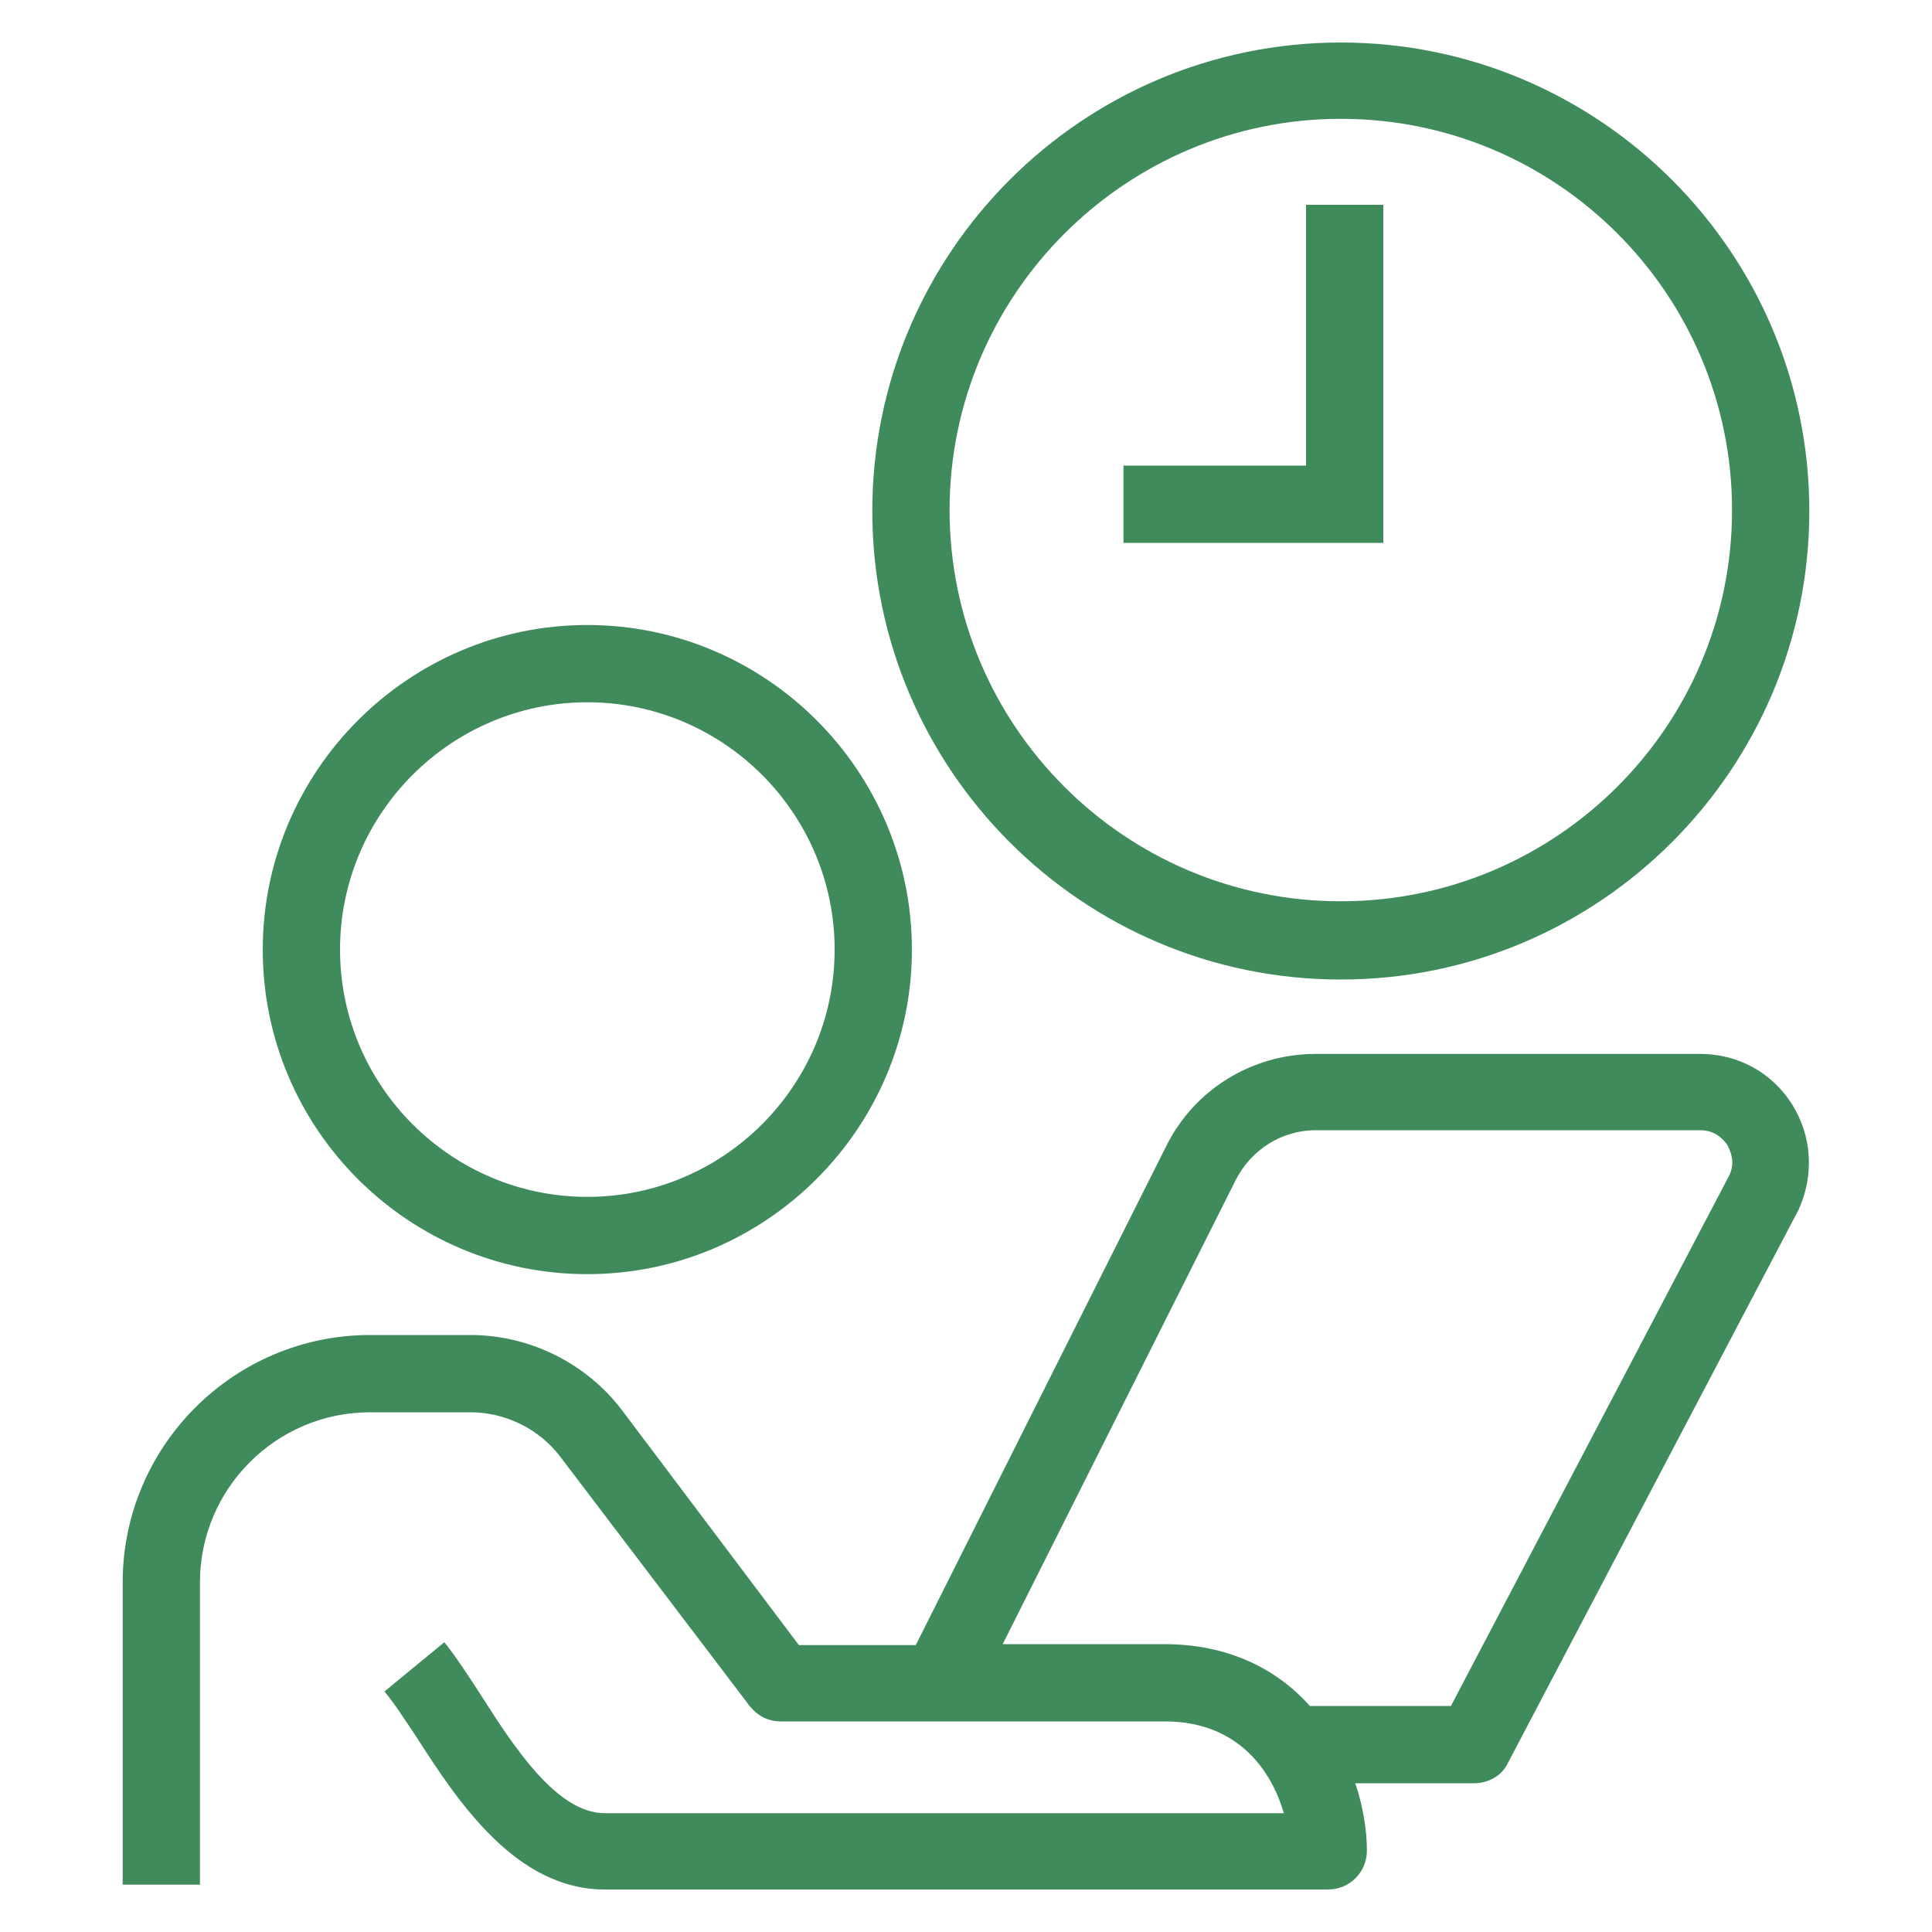
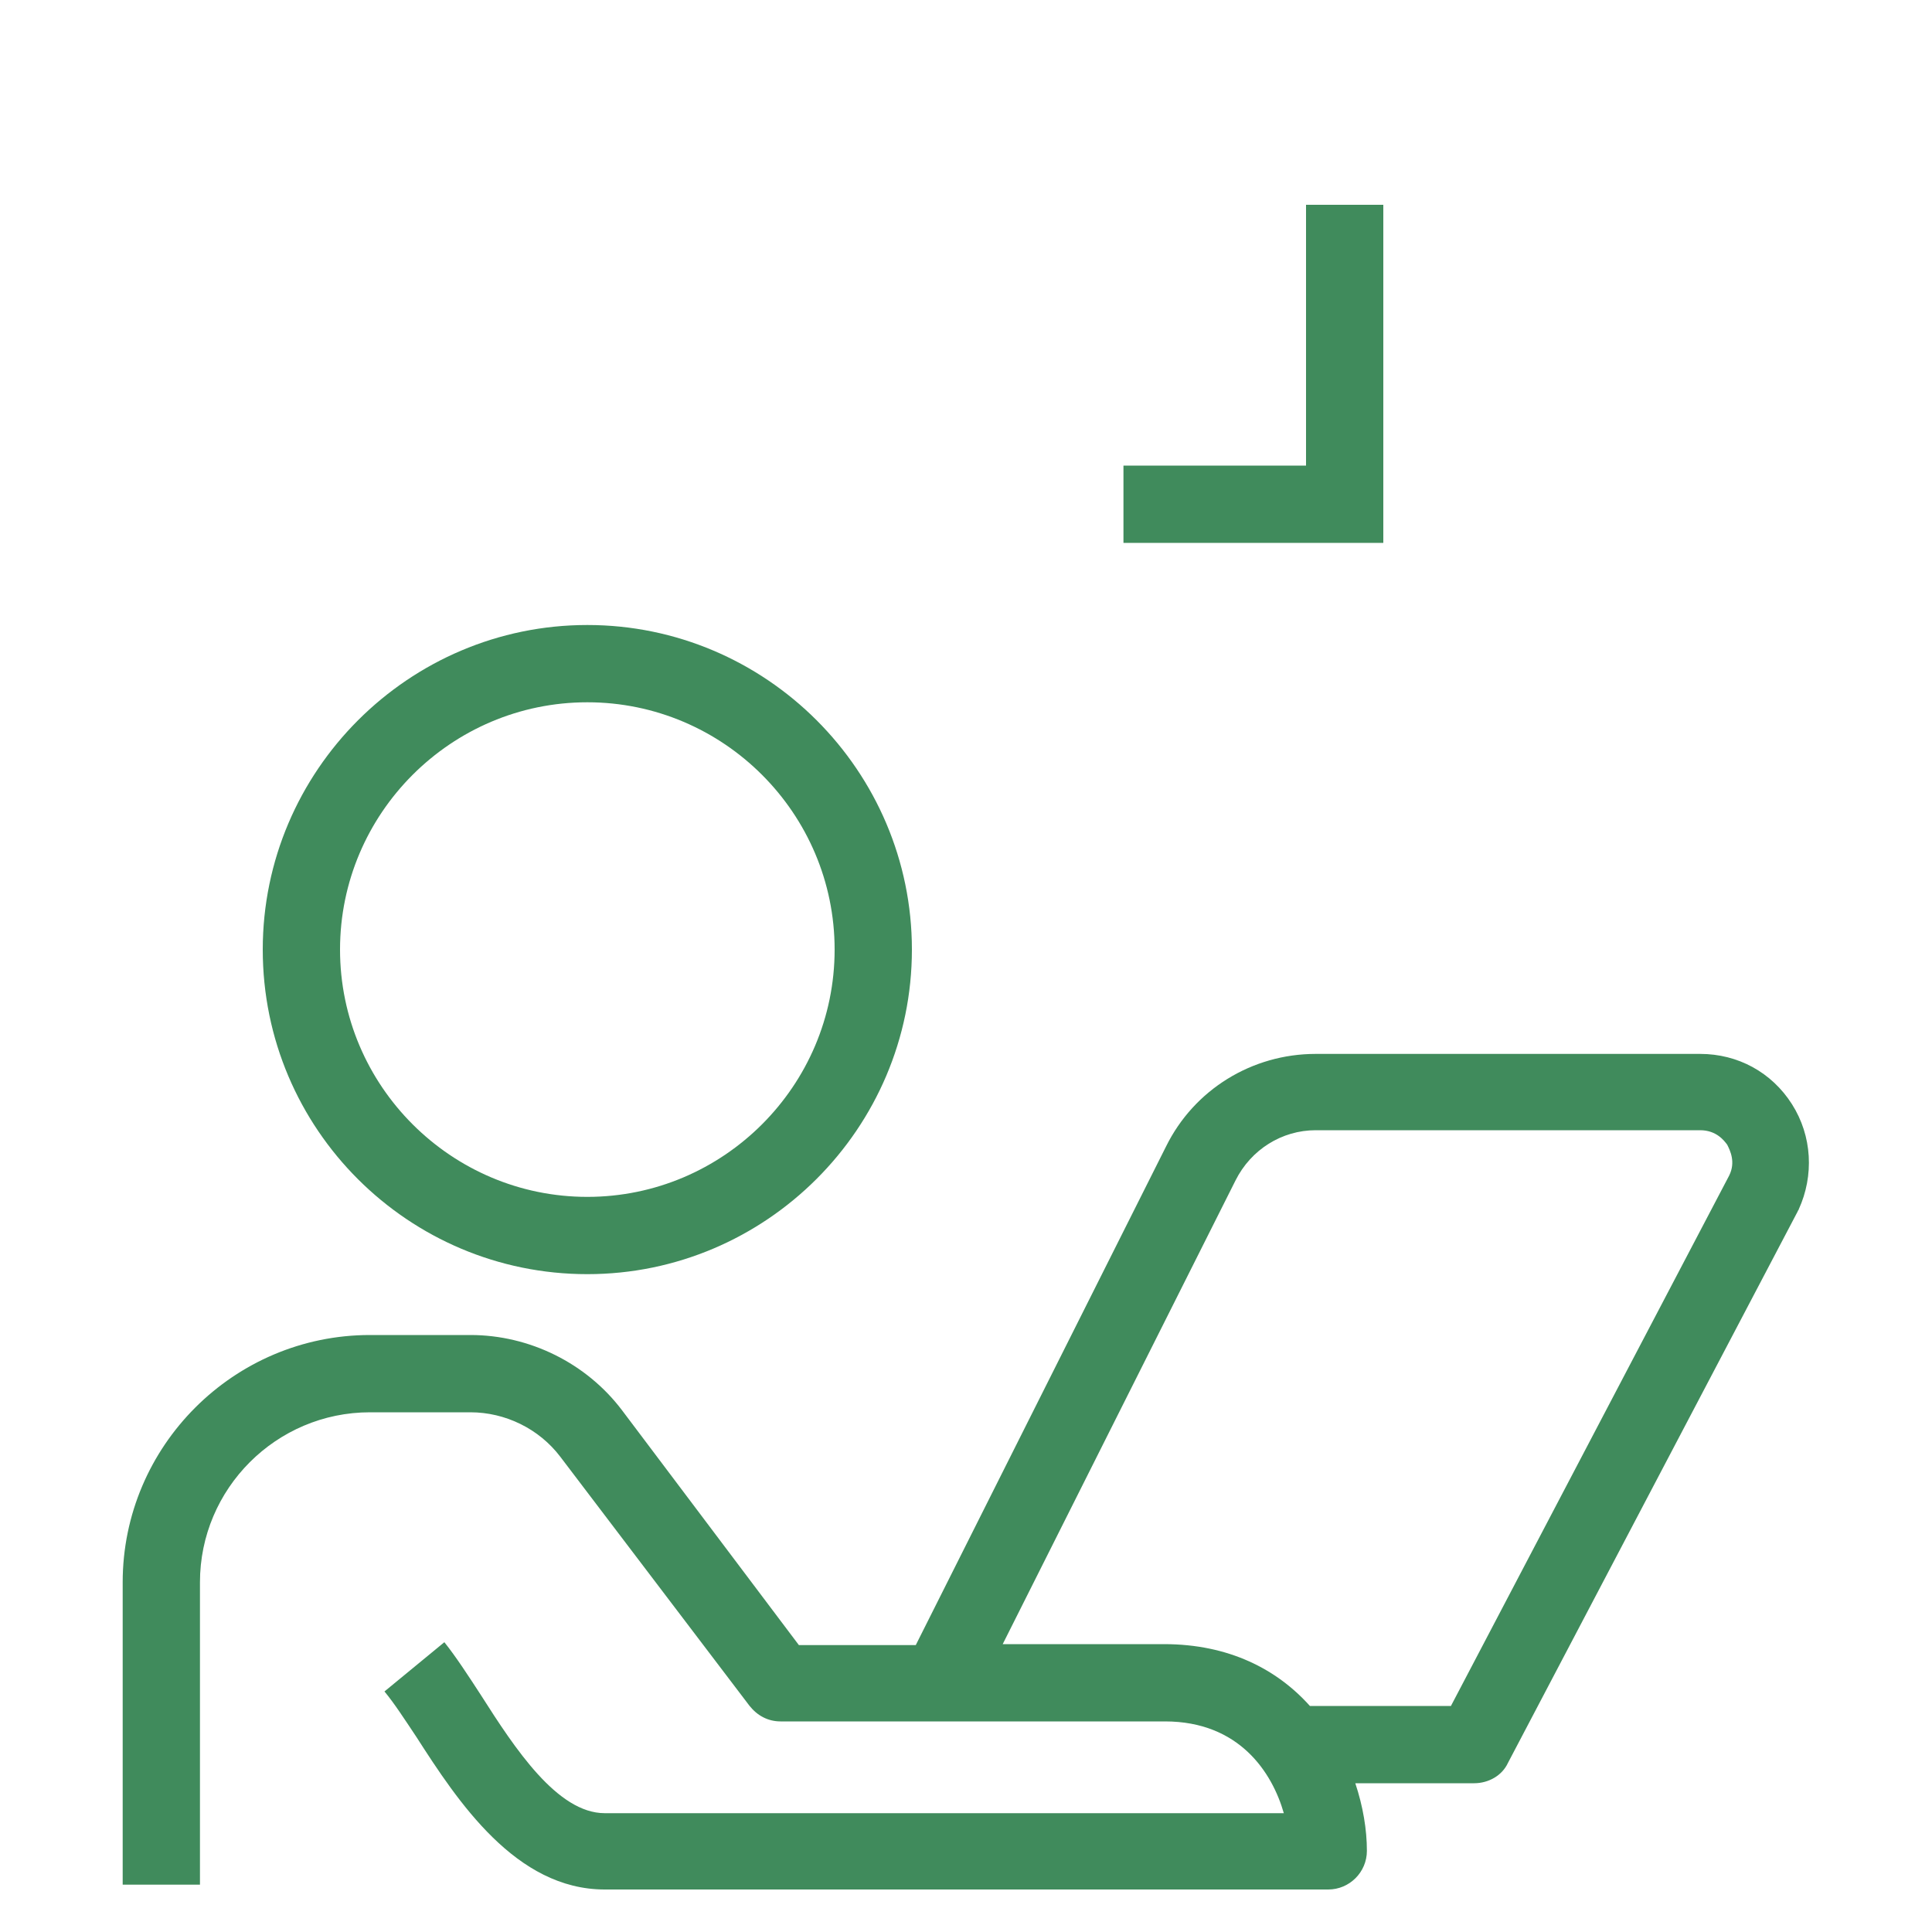
<svg xmlns="http://www.w3.org/2000/svg" version="1.1" id="Layer_1" x="0px" y="0px" viewBox="0 0 200 200" style="enable-background:new 0 0 200 200;" xml:space="preserve">
  <style type="text/css">
	.st0{fill:#408B5C;}
</style>
  <g>
    <polygon class="st0" points="143.2,21.2 135.2,21.2 135.2,48.2 116.3,48.2 116.3,56.2 143.2,56.2  " />
-     <path class="st0" d="M138.8,101.4c26.8,0,48.5-21.8,48.5-48.5c0-26.8-21.8-48.5-48.5-48.5c-26.8,0-48.5,21.8-48.5,48.5   C90.3,79.6,112,101.4,138.8,101.4z M138.8,12.3c22.4,0,40.5,18.2,40.5,40.5c0,22.4-18.2,40.5-40.5,40.5   c-22.4,0-40.5-18.2-40.5-40.5C98.3,30.5,116.5,12.3,138.8,12.3z" />
    <path class="st0" d="M60.8,131.9c18.5,0,33.6-15.1,33.6-33.6c0-18.5-15.1-33.6-33.6-33.6c-18.5,0-33.6,15.1-33.6,33.6   C27.2,116.9,42.3,131.9,60.8,131.9z M60.8,72.7c14.1,0,25.6,11.5,25.6,25.6c0,14.1-11.5,25.6-25.6,25.6   c-14.1,0-25.6-11.5-25.6-25.6C35.2,84.2,46.7,72.7,60.8,72.7z" />
    <path class="st0" d="M176,109.1h-39.8c-6.6,0-12.6,3.7-15.5,9.6l-25.9,51.6H82.7L64.4,146c-3.7-4.9-9.6-7.8-15.7-7.8H38.3   c-14.1,0-25.6,11.5-25.6,25.6v31.3h8v-31.3c0-9.7,7.9-17.6,17.6-17.6h10.4c3.6,0,7.1,1.7,9.3,4.6l19.6,25.8c0.8,1,1.9,1.6,3.2,1.6   h39.8c7.7,0,11.1,5.3,12.3,9.5H62.6c-4.9,0-9.3-6.7-12.8-12.2c-1.3-2-2.6-4-3.8-5.5l-6.2,5.1c1,1.2,2.1,2.9,3.3,4.7   c4.3,6.7,10.3,15.8,19.5,15.8h74.9c2.2,0,4-1.8,4-4c0-2.2-0.4-4.6-1.2-7h12.3c1.5,0,2.9-0.8,3.5-2.1l30-57.1c0-0.1,0.1-0.1,0.1-0.2   c1.6-3.5,1.4-7.6-0.7-10.9C183.4,111,179.9,109.1,176,109.1z M179,121.7l-28.8,54.9h-14.6c-3.4-3.8-8.4-6.4-15.1-6.4h-16.7l24.1-48   c1.6-3.2,4.8-5.2,8.3-5.2H176c1.7,0,2.5,1.1,2.8,1.5C179.1,119.1,179.7,120.3,179,121.7z" />
  </g>
</svg>